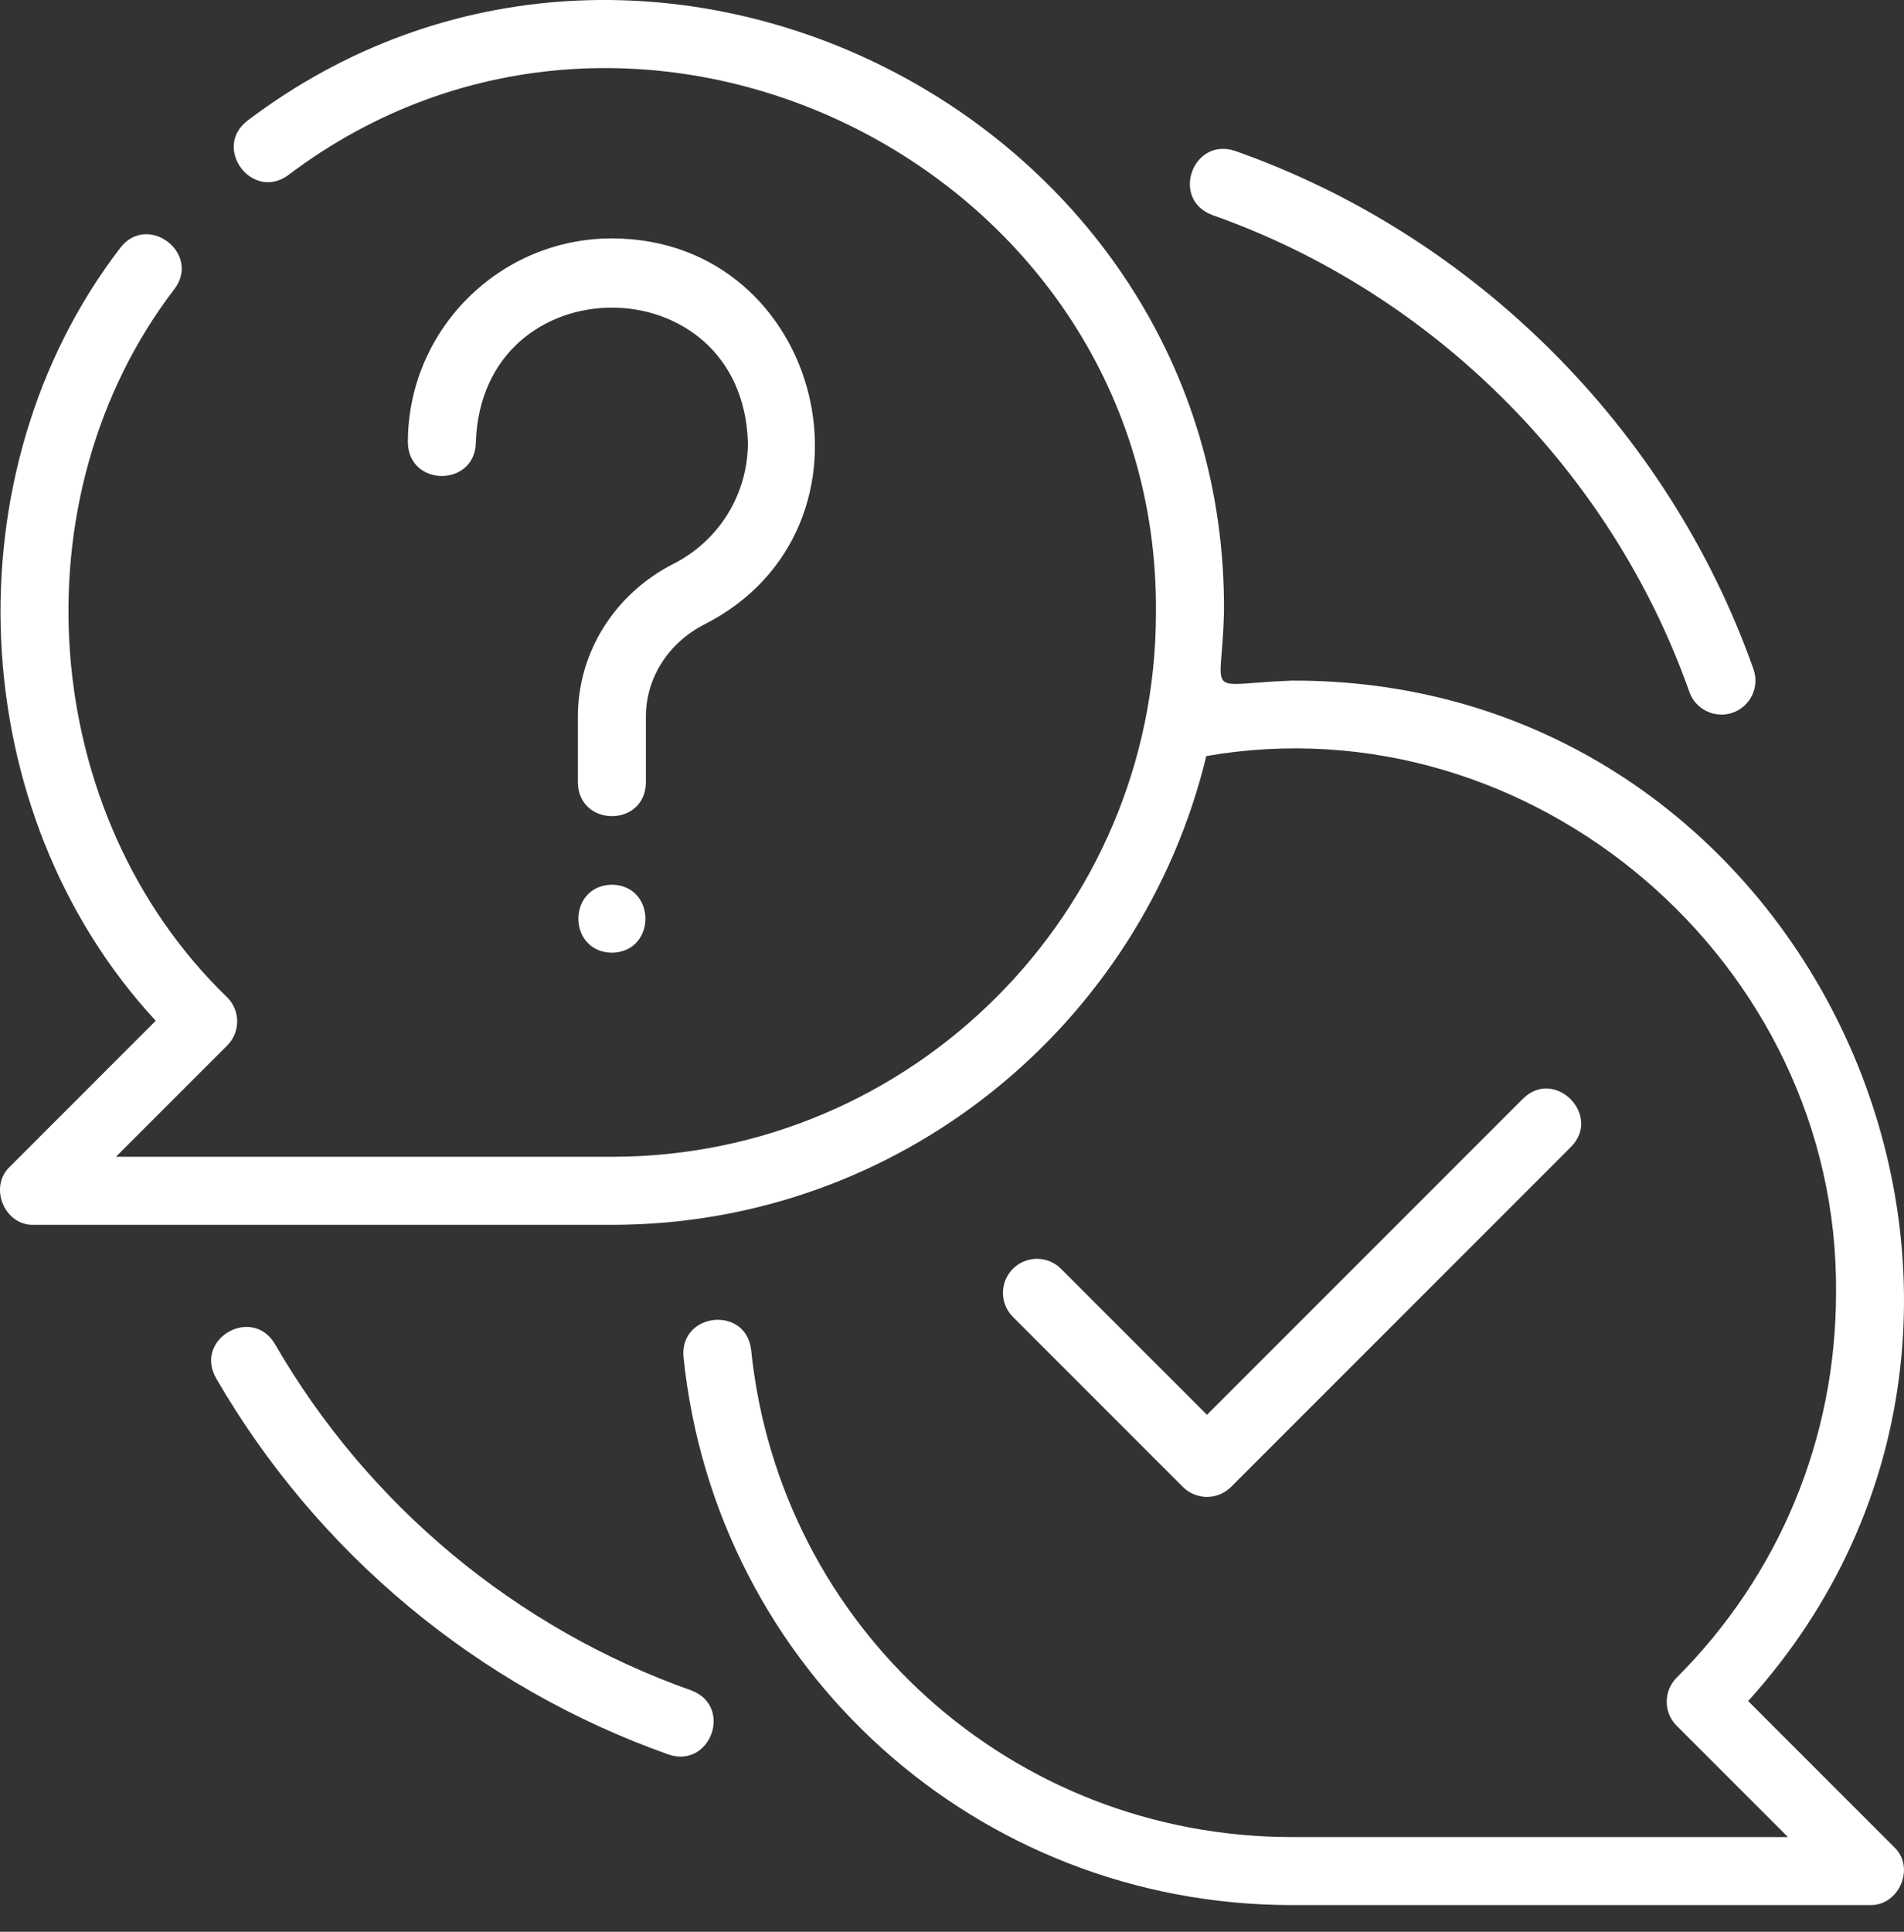
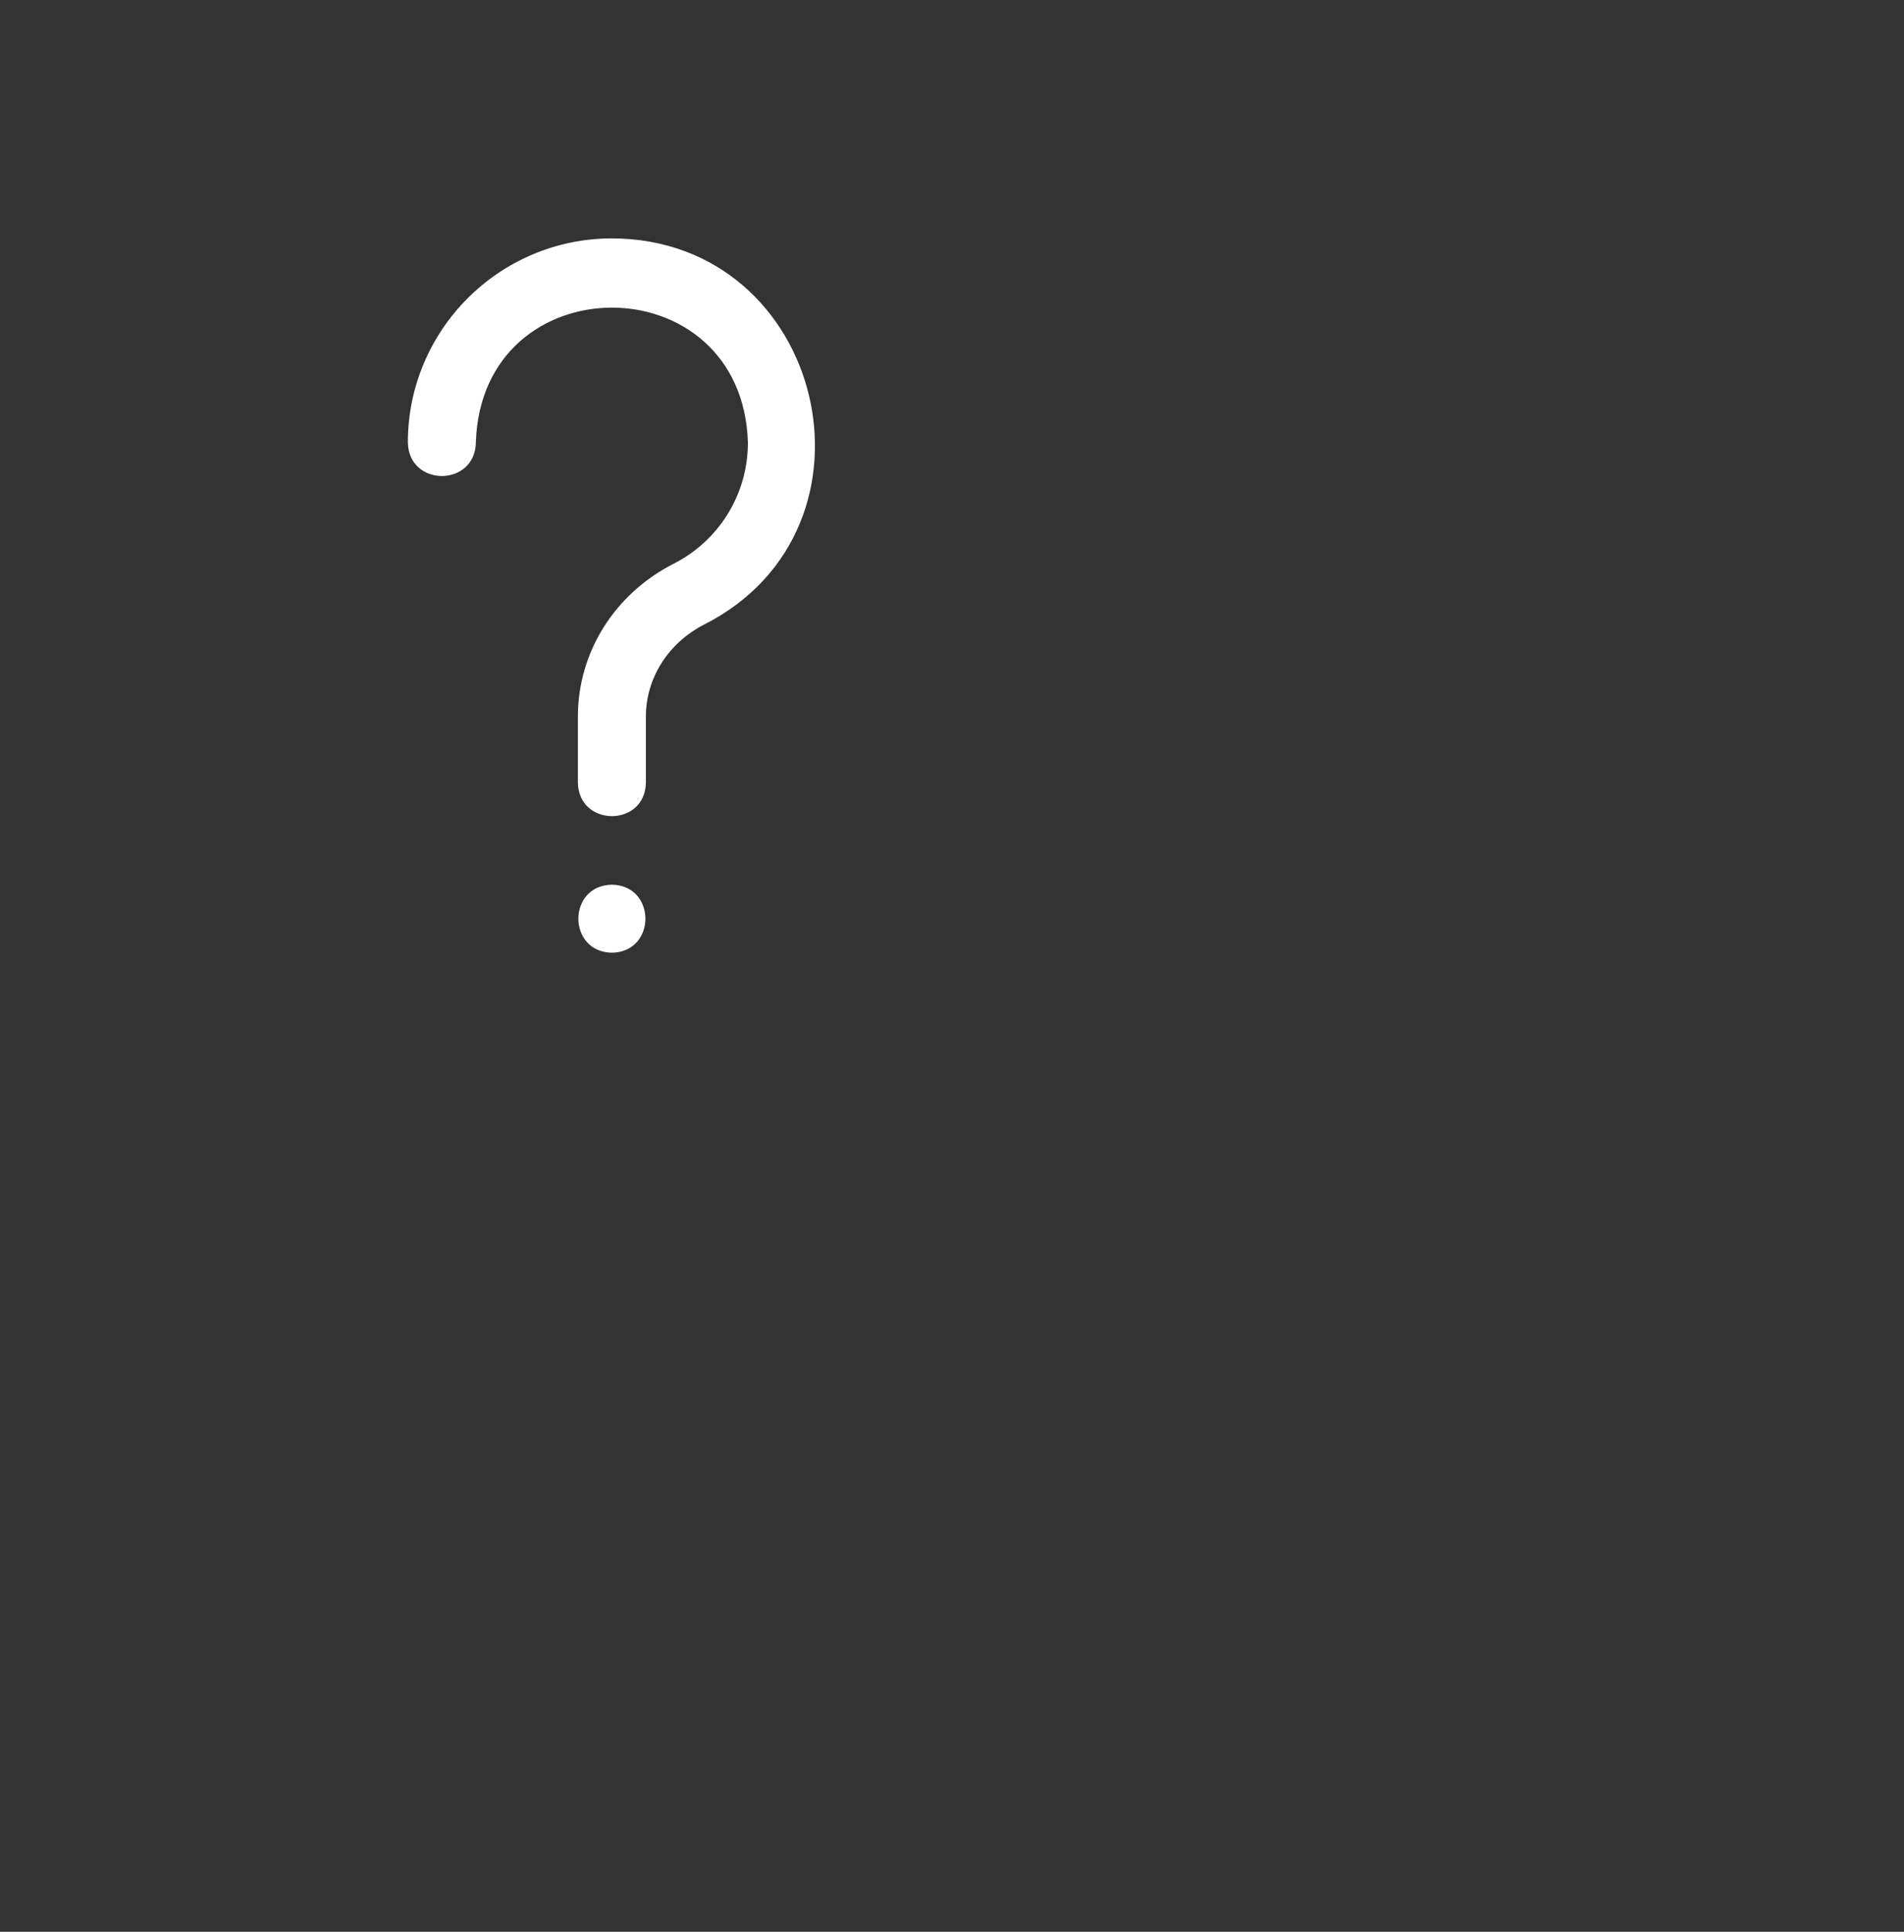
<svg xmlns="http://www.w3.org/2000/svg" width="70" height="71" viewBox="0 0 70 71" fill="none">
  <rect x="0" y="0" width="70" height="71" fill="#333333" stroke="none" />
-   <path d="M47.499 25.015C44.185 25.136 44.921 25.738 44.999 22.514C45.156 4.247 23.659 -6.586 9.1 4.433C7.797 5.431 9.267 7.401 10.59 6.441C23.535 -3.347 42.635 6.27 42.498 22.515C42.499 33.543 33.525 42.516 22.496 42.516H4.262L8.354 38.425C8.842 37.937 8.842 37.145 8.354 36.657C1.395 29.936 0.542 18.276 6.424 10.607C7.389 9.292 5.411 7.806 4.415 9.118C-1.921 17.383 -1.342 29.889 5.726 37.517C5.726 37.517 0.36 42.883 0.36 42.883C-0.421 43.619 0.158 45.054 1.244 45.017C1.244 45.017 22.496 45.017 22.496 45.017C33.085 45.017 41.966 37.656 44.349 27.788C56.313 25.709 67.618 35.38 67.501 47.517C67.501 52.859 65.42 57.881 61.642 61.66C61.154 62.148 61.154 62.939 61.642 63.428L65.734 67.519H47.499C37.214 67.519 28.666 59.822 27.615 49.614C27.425 47.974 24.986 48.238 25.128 49.87C26.31 61.357 35.928 70.019 47.499 70.019H68.751C69.822 70.047 70.432 68.63 69.635 67.885C69.635 67.885 64.27 62.52 64.27 62.52C77.199 48.224 66.805 24.948 47.499 25.015Z" fill="white" />
-   <path d="M45.402 5.545C43.849 5.031 43.025 7.326 44.571 7.904C52.684 10.759 59.24 17.31 62.109 25.43C62.338 26.087 63.071 26.422 63.704 26.193C64.356 25.962 64.697 25.248 64.467 24.598C61.348 15.771 54.221 8.649 45.402 5.545Z" fill="white" />
-   <path d="M25.414 62.129C18.97 59.846 13.533 55.322 10.103 49.392C9.263 47.987 7.137 49.203 7.938 50.644C11.665 57.088 17.575 62.004 24.579 64.485C26.122 65.01 26.963 62.709 25.414 62.129Z" fill="white" />
  <path d="M23.746 26.336C23.746 24.922 24.57 23.625 25.897 22.95C32.863 19.404 30.316 8.777 22.496 8.762C18.36 8.762 14.995 12.126 14.995 16.262C15.027 17.909 17.466 17.903 17.495 16.262C17.704 9.656 27.287 9.654 27.497 16.263C27.497 18.154 26.449 19.863 24.762 20.722C22.593 21.826 21.246 23.978 21.246 26.336V28.764C21.272 30.402 23.718 30.411 23.746 28.764L23.746 26.336Z" fill="white" />
  <path d="M22.496 32.516C20.853 32.544 20.853 34.988 22.496 35.016C24.139 34.988 24.139 32.543 22.496 32.516Z" fill="white" />
-   <path d="M44.374 55.017C44.694 55.017 45.014 54.895 45.258 54.651L57.759 42.15C58.905 40.994 57.157 39.227 55.991 40.382C55.991 40.382 44.374 51.999 44.374 51.999L39.007 46.633C38.519 46.144 37.728 46.144 37.239 46.633C36.751 47.121 36.751 47.912 37.239 48.4L43.49 54.651C43.734 54.895 44.054 55.017 44.374 55.017Z" fill="white" />
</svg>